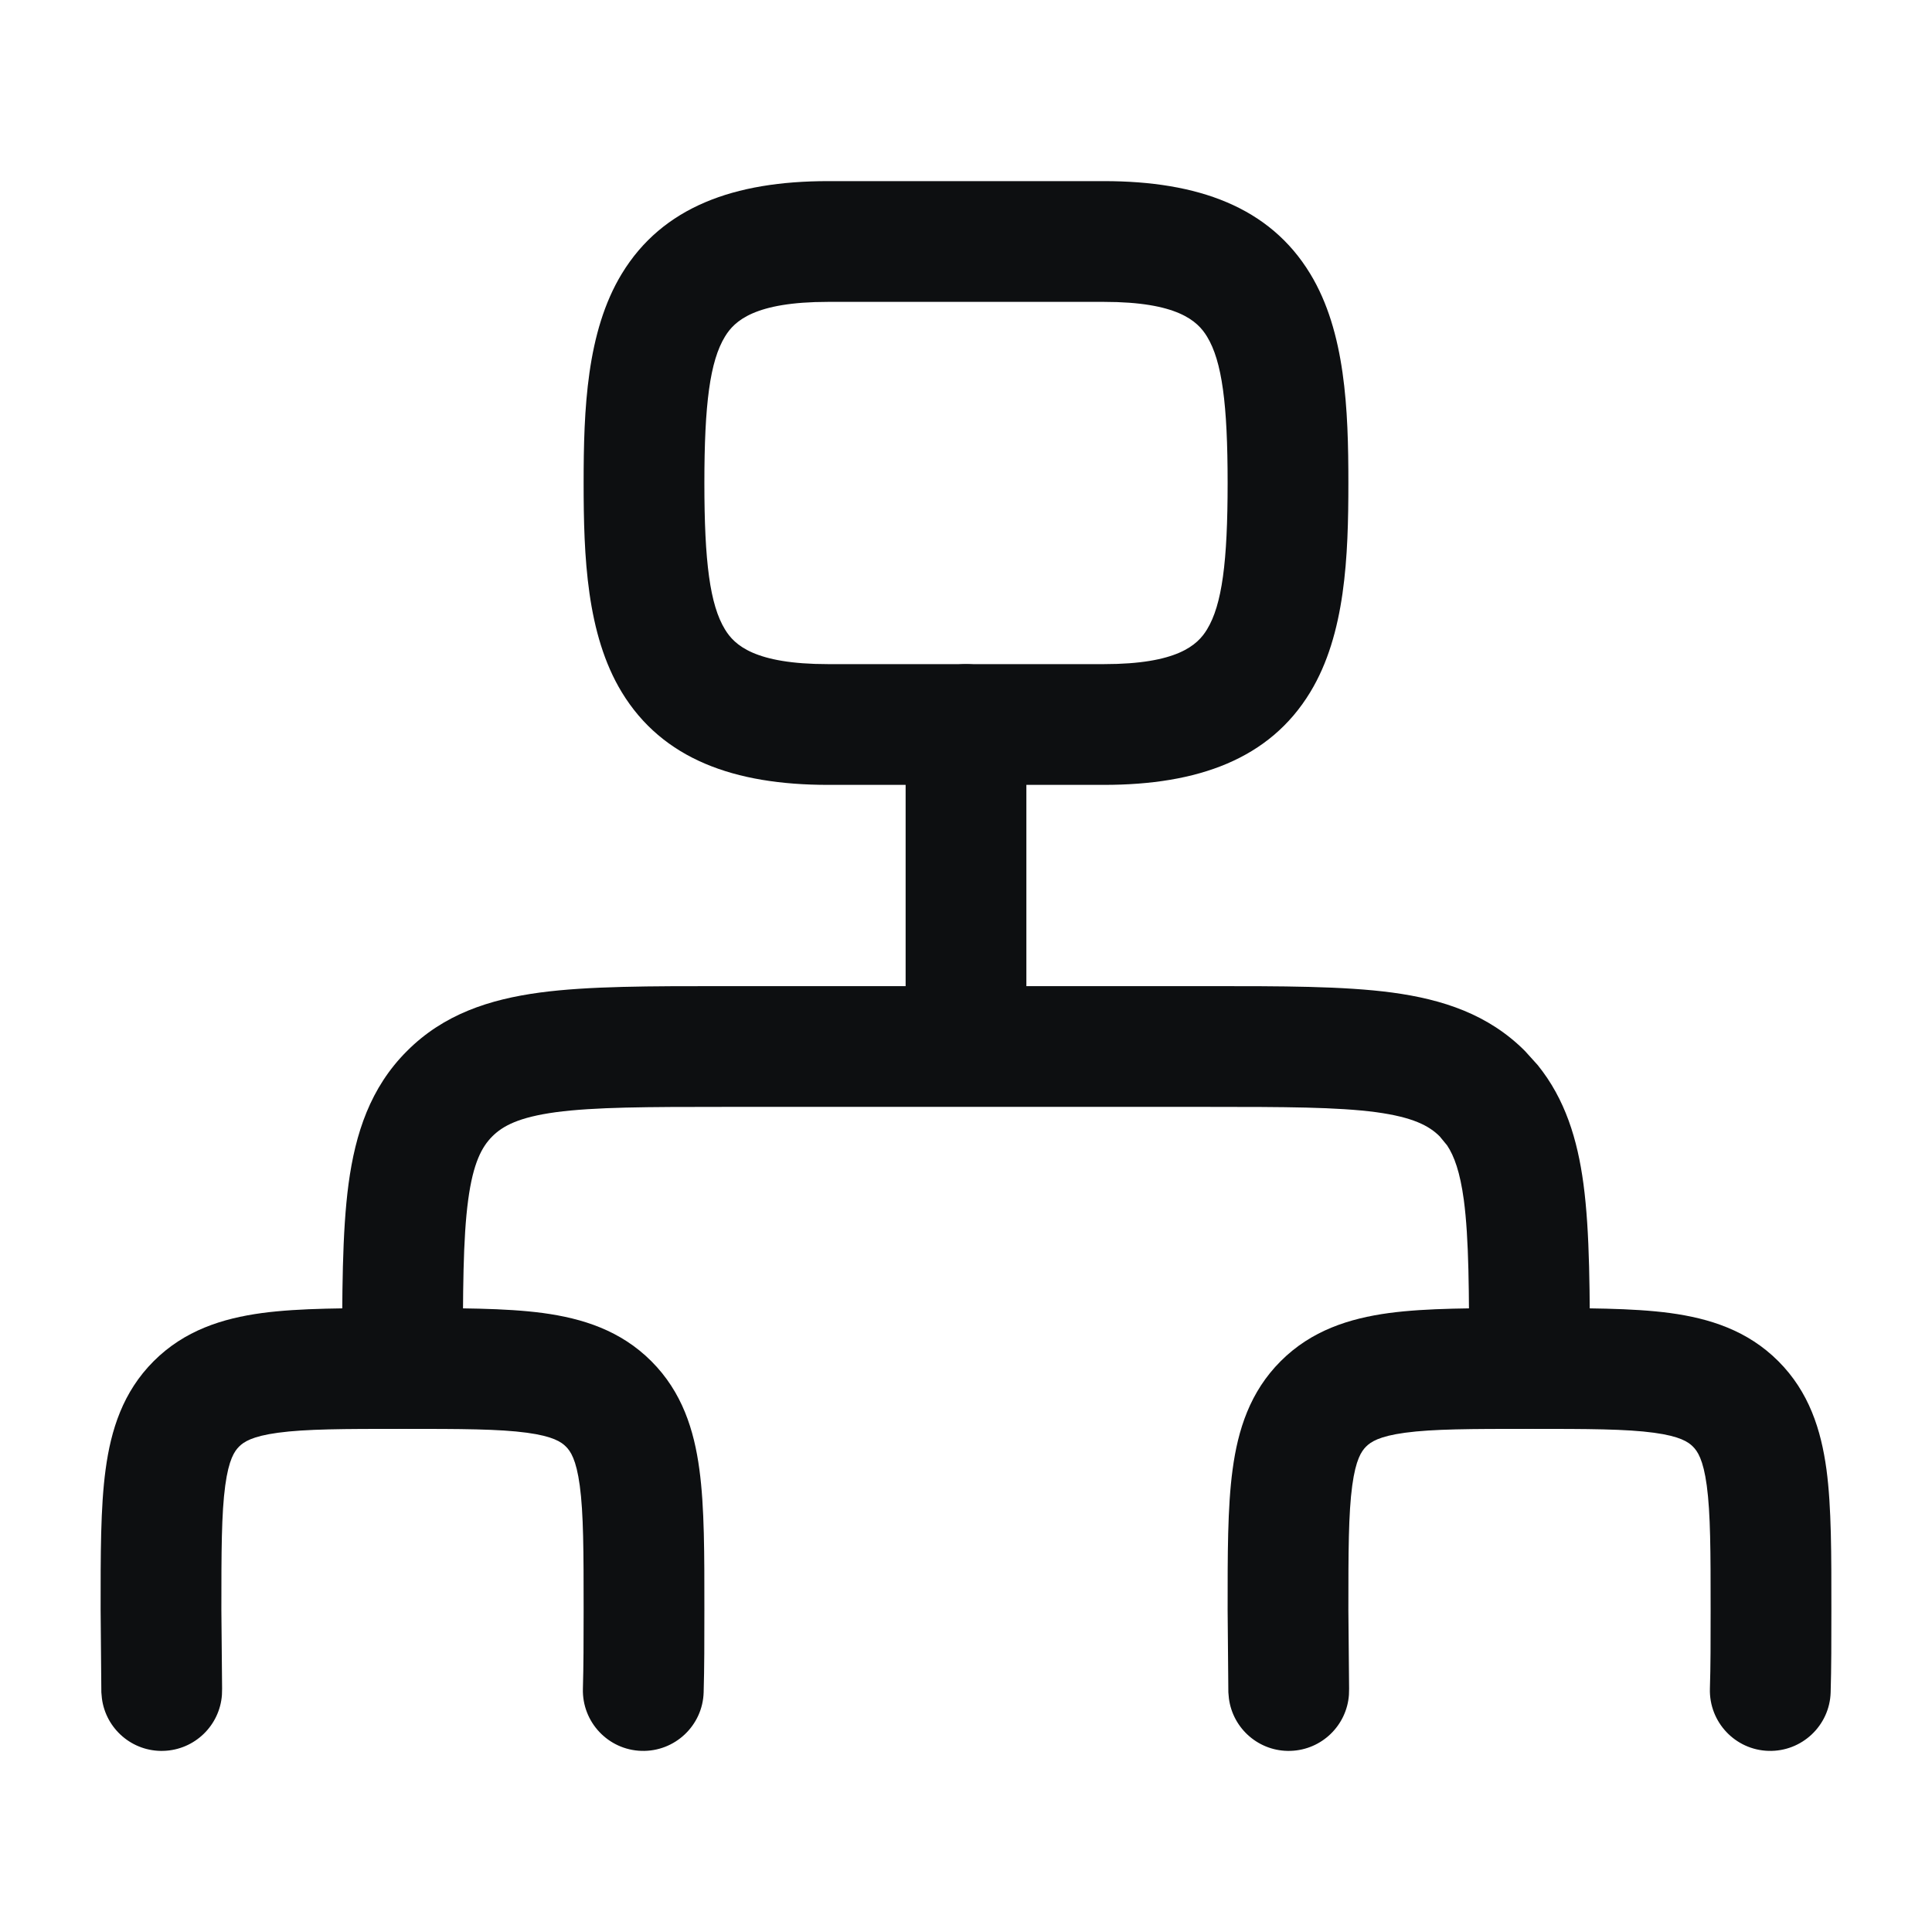
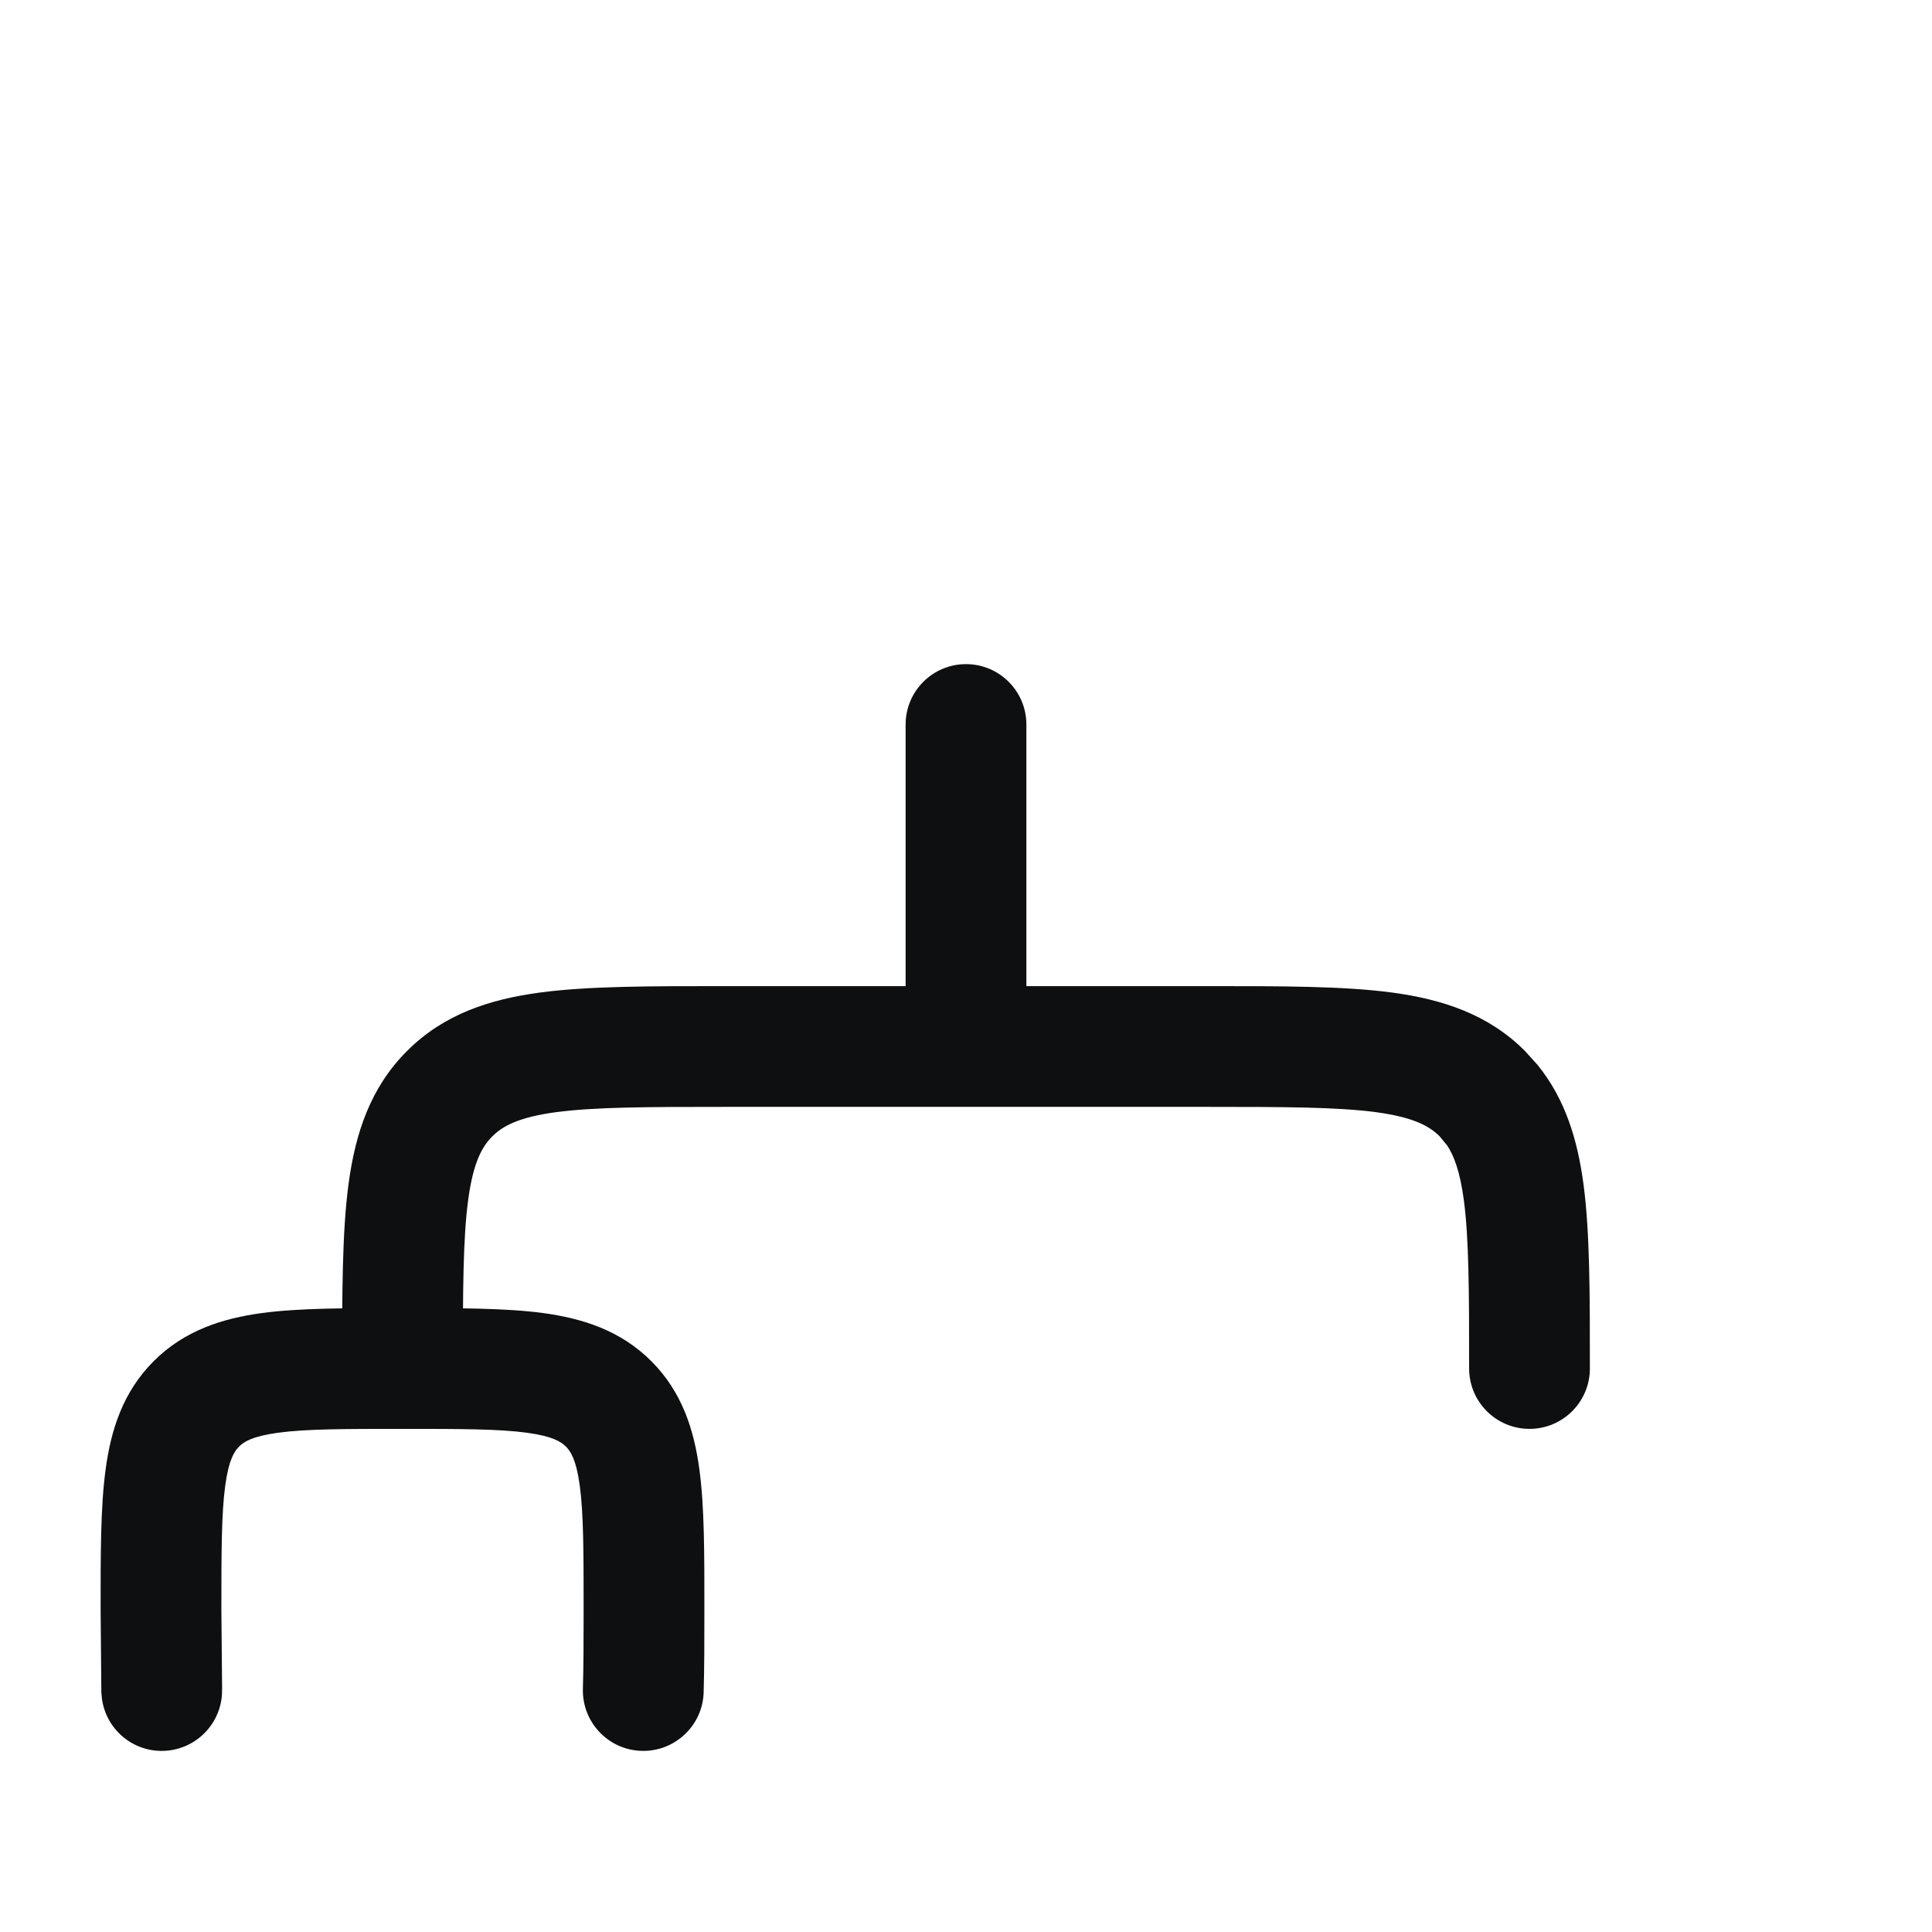
<svg xmlns="http://www.w3.org/2000/svg" width="24" height="24" viewBox="0 0 24 24" fill="none">
  <path d="M18.25 17C18.25 16.036 18.248 15.388 18.184 14.905C18.137 14.559 18.065 14.362 17.977 14.229L17.884 14.116C17.753 13.986 17.556 13.879 17.095 13.816C16.612 13.752 15.964 13.75 15 13.75H9C8.036 13.75 7.388 13.752 6.905 13.816C6.444 13.879 6.247 13.986 6.116 14.116C5.986 14.246 5.878 14.444 5.816 14.905C5.751 15.388 5.75 16.036 5.75 17C5.75 17.414 5.414 17.75 5 17.75C4.586 17.75 4.25 17.414 4.25 17C4.25 16.078 4.249 15.311 4.33 14.705C4.415 14.078 4.6 13.511 5.056 13.056C5.511 12.6 6.077 12.415 6.705 12.33C7.311 12.249 8.078 12.25 9 12.25H11.25V9C11.25 8.586 11.586 8.25 12 8.25C12.414 8.25 12.75 8.586 12.75 9V12.25H15C15.922 12.25 16.689 12.249 17.295 12.33C17.922 12.415 18.489 12.6 18.944 13.056L19.102 13.231C19.444 13.654 19.596 14.156 19.67 14.705C19.751 15.311 19.75 16.078 19.75 17C19.75 17.414 19.414 17.75 19 17.75C18.586 17.75 18.25 17.414 18.25 17Z" fill="#0D0F11" />
  <path d="M7.25 20C7.25 19.272 7.249 18.801 7.202 18.454C7.158 18.129 7.087 18.027 7.03 17.97C6.973 17.913 6.871 17.842 6.546 17.798C6.199 17.751 5.728 17.75 5 17.75C4.272 17.75 3.801 17.751 3.454 17.798C3.129 17.842 3.027 17.913 2.97 17.97C2.913 18.027 2.842 18.129 2.798 18.454C2.751 18.801 2.75 19.272 2.75 20L2.759 20.977L2.757 21.054C2.73 21.433 2.42 21.738 2.031 21.75C1.643 21.762 1.315 21.476 1.266 21.099L1.259 21.023L1.25 20C1.25 19.314 1.248 18.724 1.312 18.254C1.378 17.762 1.527 17.291 1.909 16.909C2.291 16.527 2.762 16.378 3.254 16.311C3.724 16.248 4.314 16.25 5 16.25C5.686 16.25 6.276 16.248 6.746 16.311C7.238 16.378 7.709 16.527 8.091 16.909C8.473 17.291 8.622 17.762 8.688 18.254C8.752 18.724 8.75 19.314 8.75 20C8.75 20.379 8.75 20.721 8.741 21.023C8.729 21.436 8.383 21.762 7.969 21.75C7.555 21.738 7.229 21.392 7.241 20.977C7.249 20.704 7.25 20.386 7.25 20Z" fill="#0D0F11" />
-   <path d="M21.25 20C21.25 19.272 21.249 18.801 21.202 18.454C21.158 18.129 21.087 18.027 21.03 17.97C20.973 17.913 20.871 17.842 20.546 17.798C20.199 17.751 19.728 17.75 19 17.75C18.272 17.75 17.801 17.751 17.454 17.798C17.129 17.842 17.027 17.913 16.97 17.97C16.913 18.027 16.842 18.129 16.798 18.454C16.751 18.801 16.75 19.272 16.75 20L16.759 20.977L16.757 21.054C16.73 21.433 16.42 21.738 16.031 21.75C15.643 21.762 15.315 21.476 15.266 21.099L15.259 21.023L15.25 20C15.25 19.314 15.248 18.724 15.312 18.254C15.378 17.762 15.527 17.291 15.909 16.909C16.291 16.527 16.762 16.378 17.254 16.311C17.724 16.248 18.314 16.25 19 16.25C19.686 16.25 20.276 16.248 20.746 16.311C21.238 16.378 21.709 16.527 22.091 16.909C22.473 17.291 22.622 17.762 22.689 18.254C22.752 18.724 22.75 19.314 22.75 20C22.75 20.379 22.75 20.721 22.741 21.023C22.729 21.436 22.383 21.762 21.969 21.75C21.555 21.738 21.229 21.392 21.241 20.977C21.25 20.704 21.25 20.386 21.25 20Z" fill="#0D0F11" />
-   <path d="M15.25 6C15.25 5.022 15.181 4.487 14.994 4.181C14.876 3.986 14.624 3.75 13.714 3.75H10.286C9.376 3.75 9.124 3.986 9.006 4.181C8.819 4.487 8.75 5.022 8.75 6C8.75 6.978 8.819 7.513 9.006 7.819C9.124 8.014 9.376 8.25 10.286 8.25H13.714C14.624 8.25 14.876 8.014 14.994 7.819C15.181 7.513 15.25 6.978 15.25 6ZM16.75 6C16.75 6.912 16.714 7.878 16.276 8.599C15.771 9.431 14.878 9.75 13.714 9.75H10.286C9.122 9.75 8.23 9.431 7.724 8.599C7.286 7.878 7.25 6.912 7.25 6C7.25 5.088 7.286 4.122 7.724 3.401C8.23 2.569 9.122 2.25 10.286 2.25H13.714C14.878 2.25 15.771 2.569 16.276 3.401C16.714 4.122 16.75 5.088 16.75 6Z" fill="#0D0F11" />
</svg>